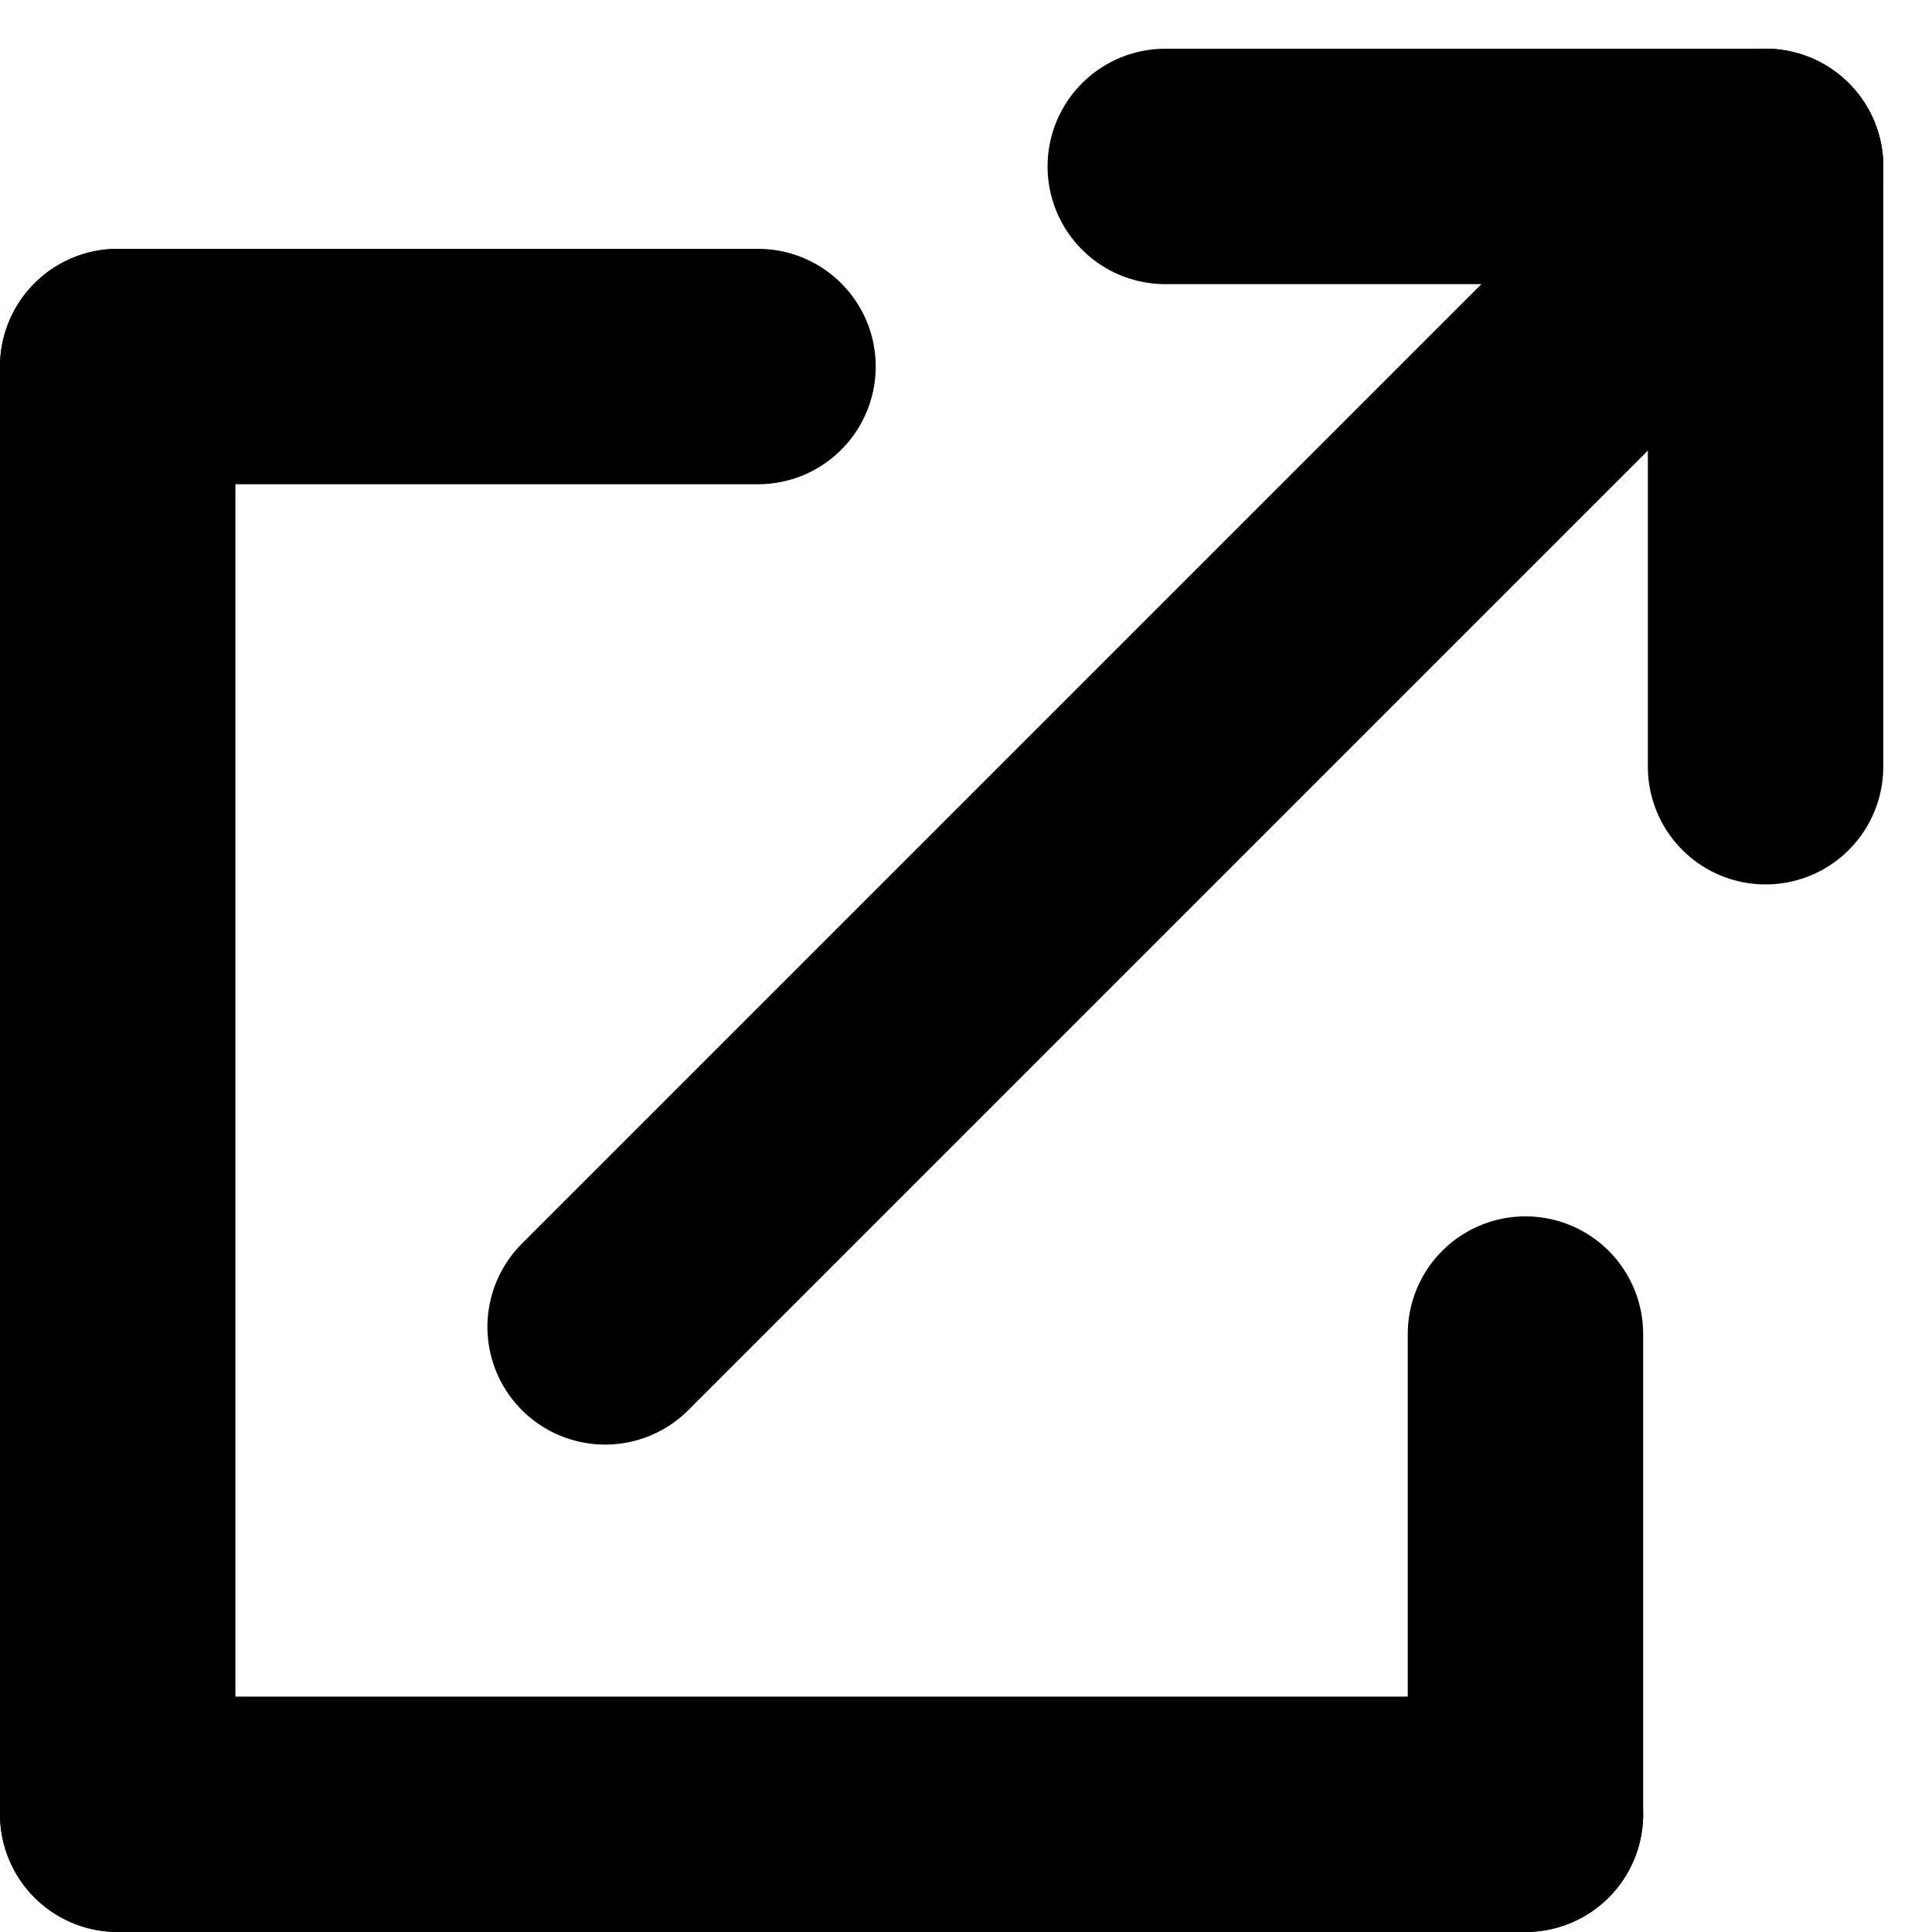
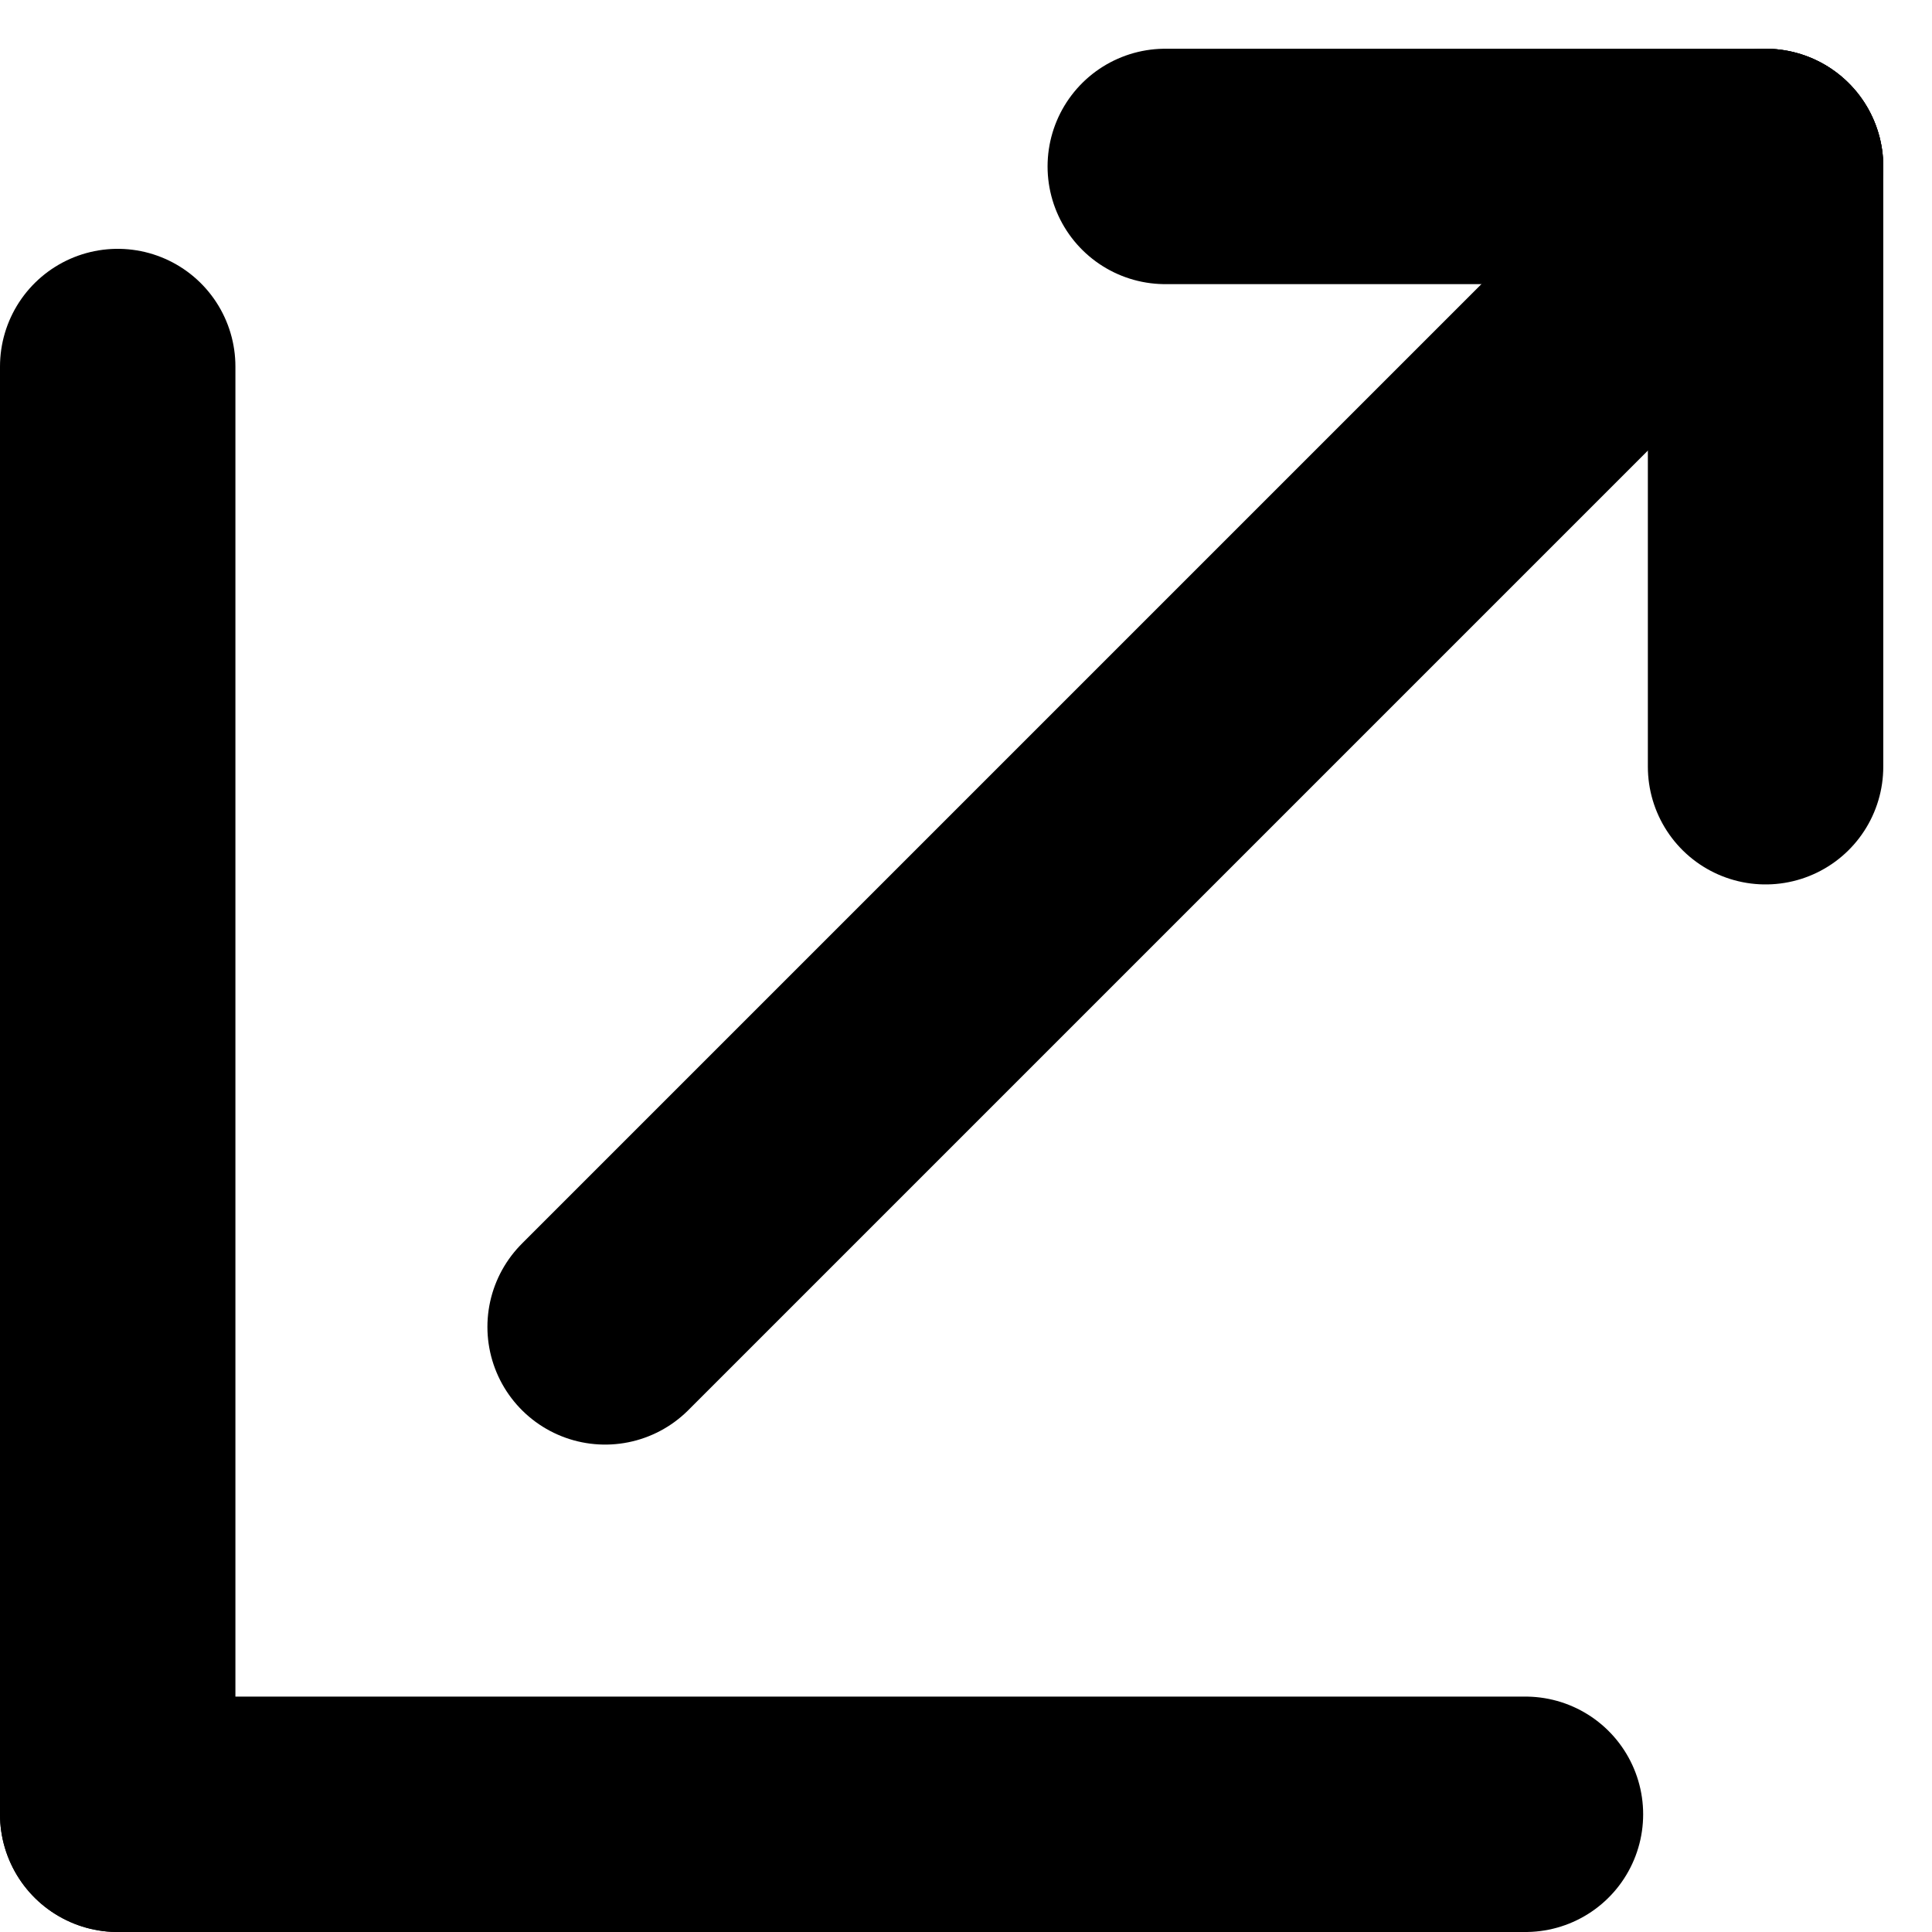
<svg xmlns="http://www.w3.org/2000/svg" width="16.414" height="16.414" viewBox="0 0 16.414 16.414">
  <g id="link_icon_black" transform="translate(919.5 -6836.086)">
-     <line id="線_7" data-name="線 7" x2="5.44" transform="translate(-918.5 6839.2)" fill="none" stroke="#000" stroke-linecap="round" stroke-width="2" />
    <line id="線_15" data-name="線 15" x2="5.1" transform="translate(-909.6 6837.5)" fill="none" stroke="#000" stroke-linecap="round" stroke-width="2" />
    <line id="線_11" data-name="線 11" x2="11.96" transform="translate(-918.5 6851.5)" fill="none" stroke="#000" stroke-linecap="round" stroke-width="2" />
    <line id="線_8" data-name="線 8" y2="12.3" transform="translate(-918.5 6839.2)" fill="none" stroke="#000" stroke-linecap="round" stroke-width="2" />
-     <line id="線_12" data-name="線 12" y2="4.08" transform="translate(-906.54 6847.42)" fill="none" stroke="#000" stroke-linecap="round" stroke-width="2" />
    <line id="線_13" data-name="線 13" y1="9.859" x2="9.859" transform="translate(-914.359 6837.5)" fill="none" stroke="#000" stroke-linecap="round" stroke-width="2" />
    <line id="線_14" data-name="線 14" y2="5.1" transform="translate(-904.5 6837.5)" fill="none" stroke="#000" stroke-linecap="round" stroke-width="2" />
  </g>
</svg>